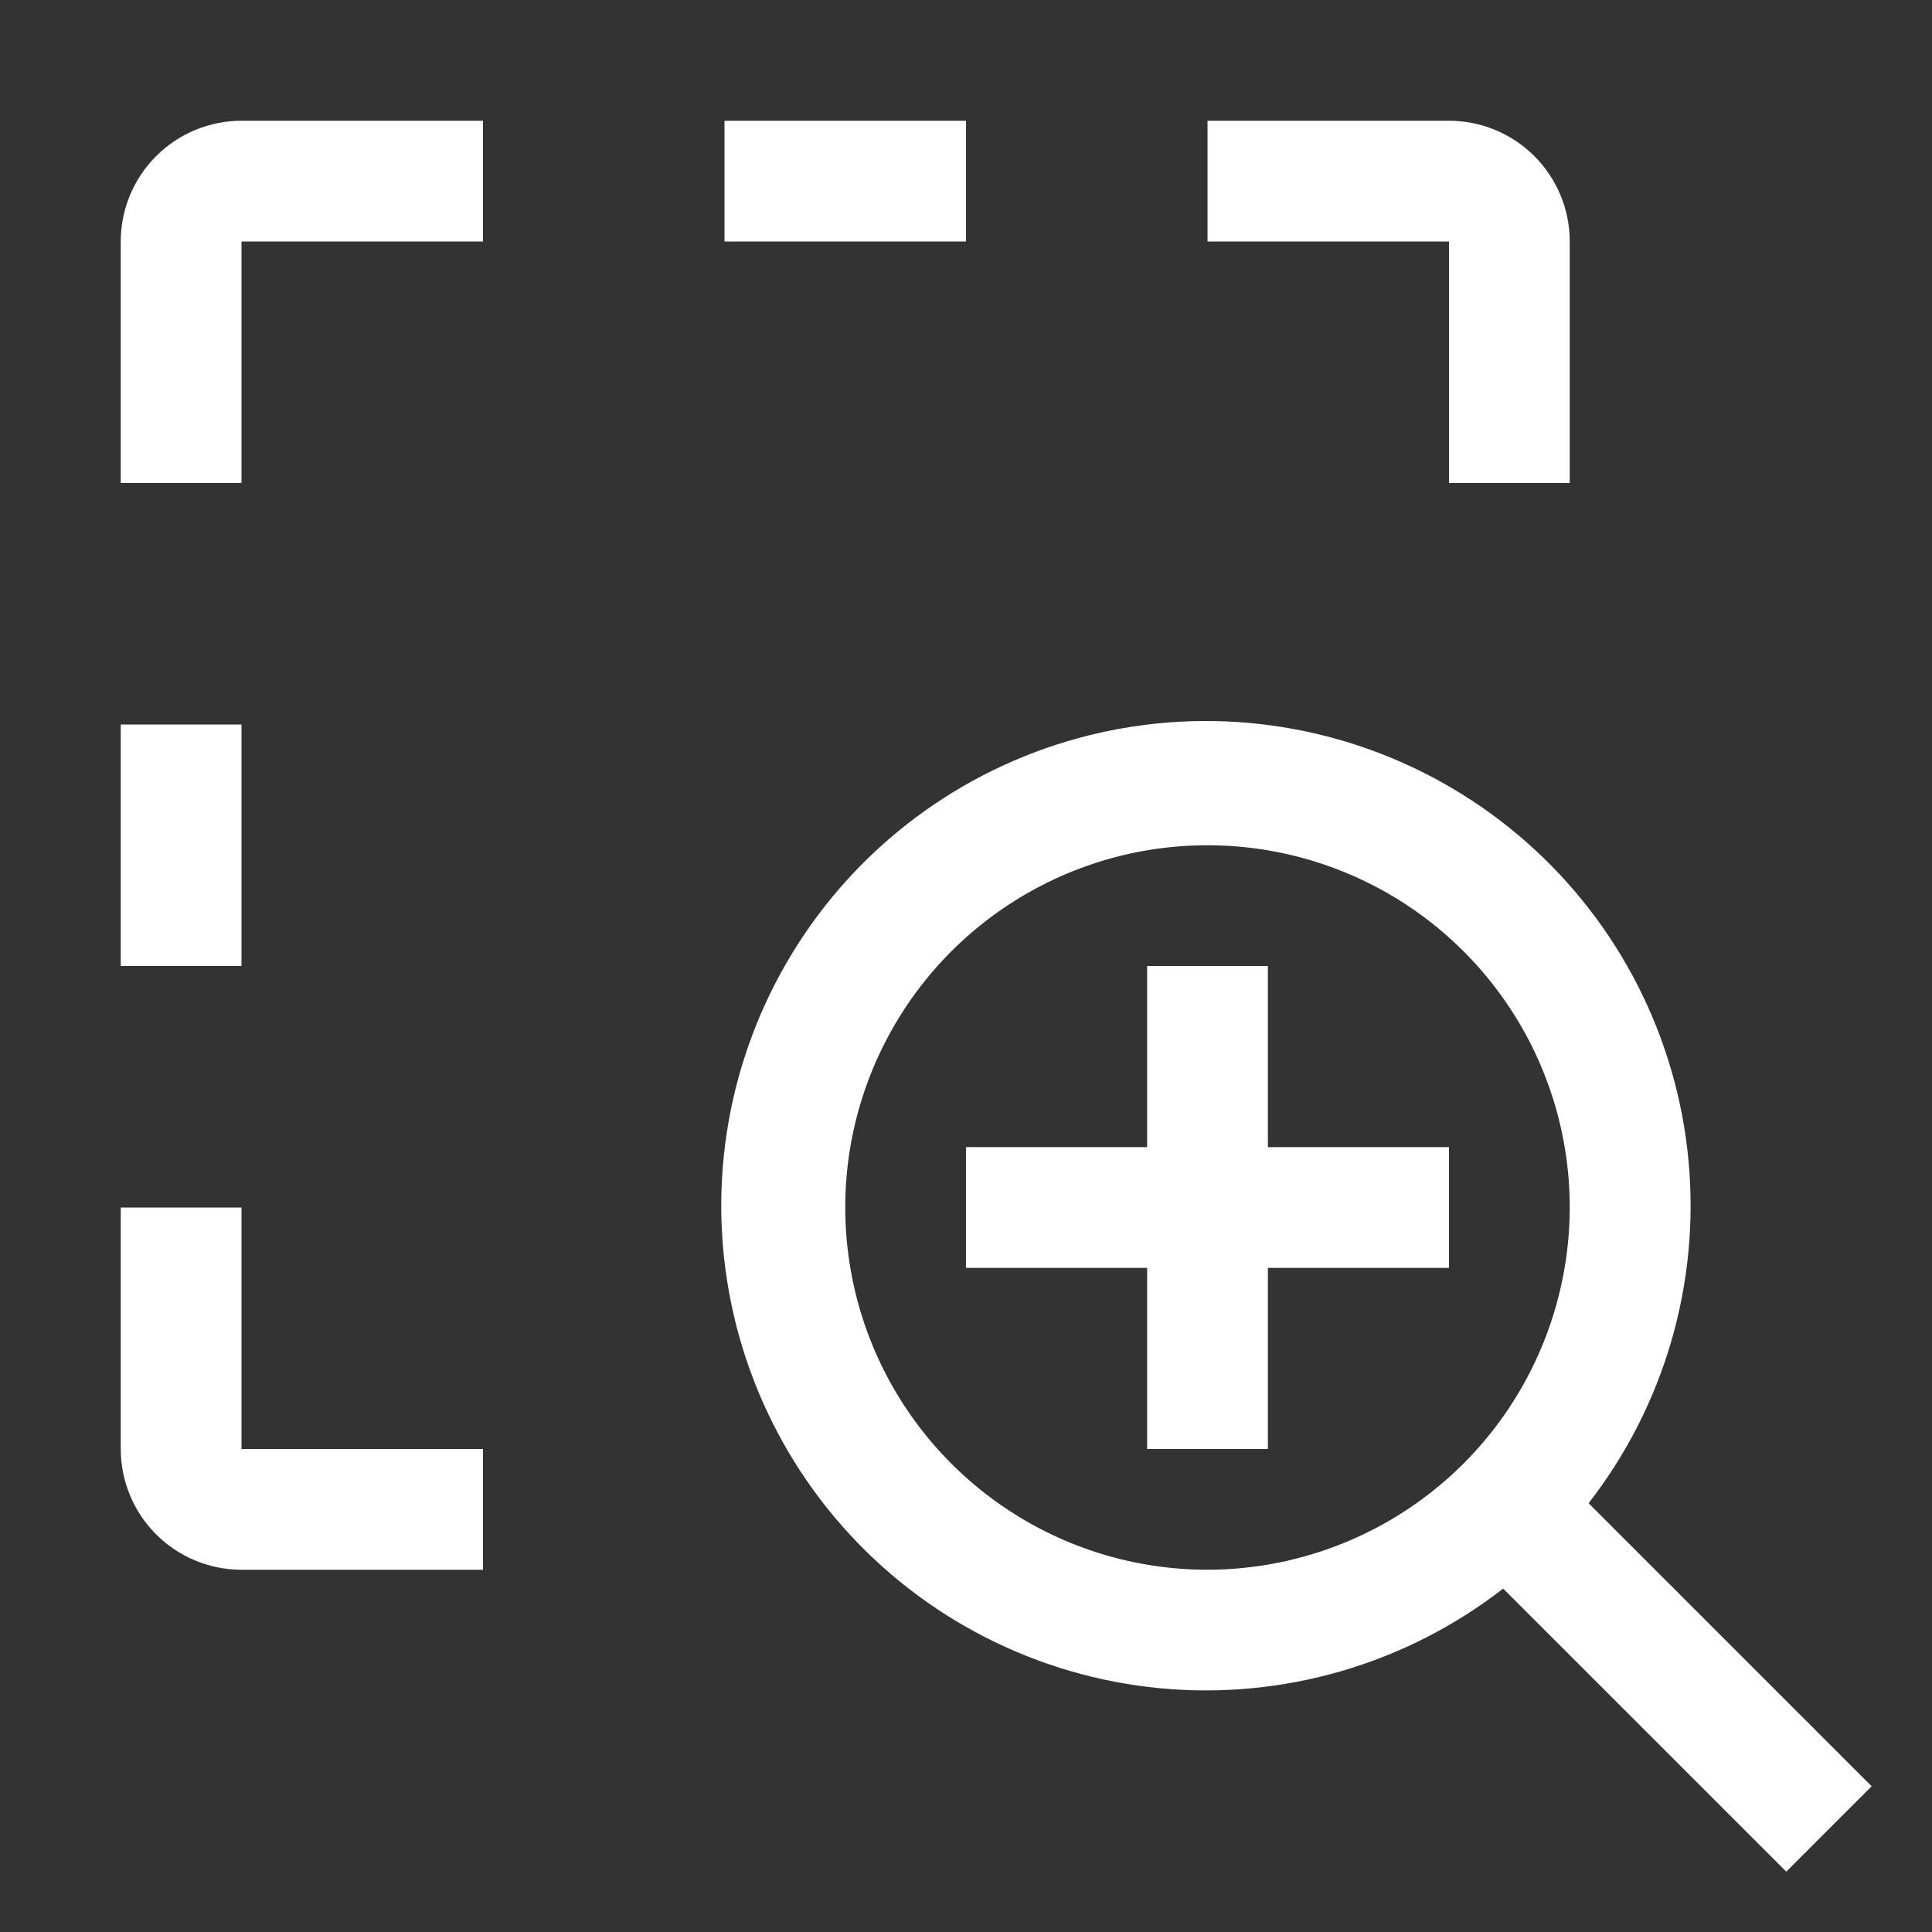
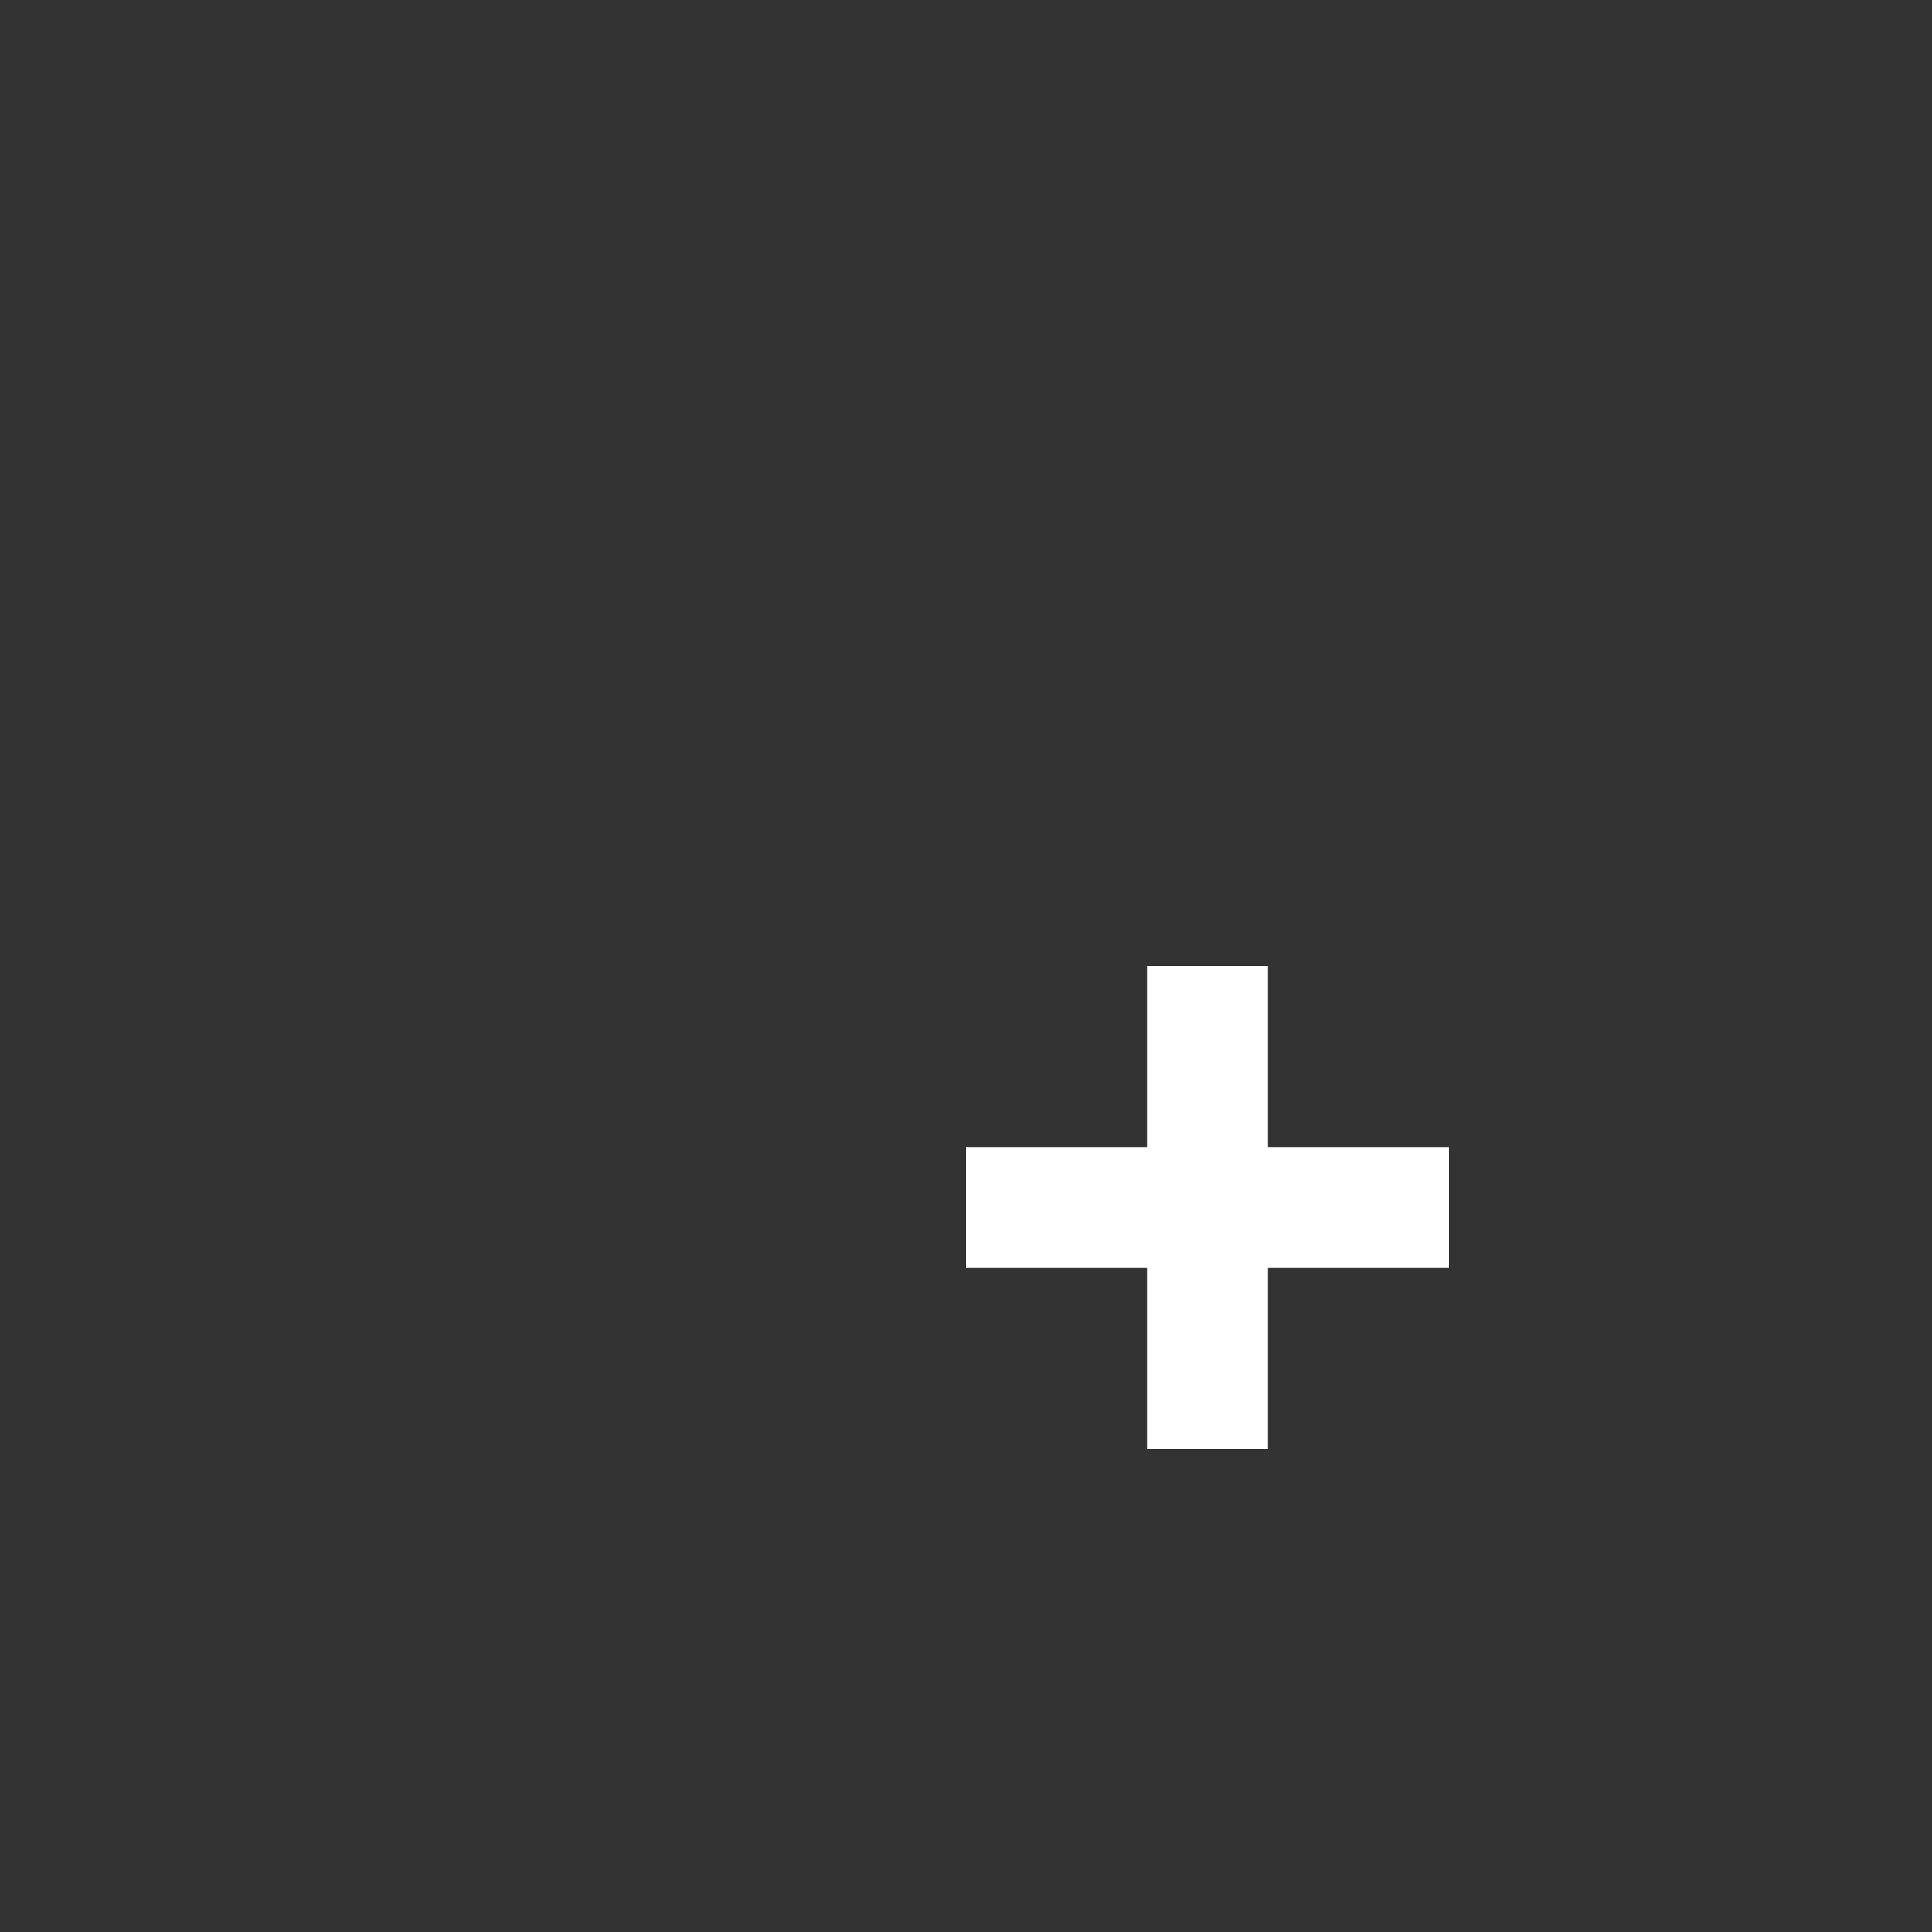
<svg xmlns="http://www.w3.org/2000/svg" width="32" height="32" viewBox="0 0 32 32" fill="none">
  <rect x="0" y="0" width="32" height="32" fill="#333333" stroke="none" />
  <path d="M24 19H21V16H19V19H16V21H19V24H21V21H24V19Z" fill="white" />
-   <path d="M31 29.586L26.312 24.898C27.566 23.286 28.157 21.256 27.967 19.222C27.777 17.189 26.819 15.304 25.288 13.953C23.756 12.601 21.768 11.883 19.726 11.946C17.685 12.009 15.744 12.848 14.299 14.292C12.855 15.736 12.015 17.676 11.95 19.717C11.886 21.759 12.602 23.748 13.952 25.28C15.303 26.812 17.187 27.771 19.22 27.963C21.254 28.155 23.284 27.564 24.897 26.312L29.586 31L31 29.586ZM20 26C18.813 26 17.653 25.648 16.667 24.989C15.68 24.329 14.911 23.392 14.457 22.296C14.003 21.2 13.884 19.993 14.115 18.829C14.347 17.666 14.918 16.596 15.757 15.757C16.596 14.918 17.666 14.347 18.829 14.115C19.993 13.884 21.2 14.003 22.296 14.457C23.392 14.911 24.329 15.68 24.989 16.667C25.648 17.653 26 18.813 26 20C25.998 21.591 25.365 23.116 24.241 24.241C23.116 25.365 21.591 25.998 20 26ZM4 8H2V4C2 3.47 2.211 2.961 2.586 2.586C2.961 2.211 3.47 2 4 2H8V4H4V8ZM26 8H24V4H20V2H24C24.53 2 25.039 2.211 25.414 2.586C25.789 2.961 26 3.47 26 4V8ZM12 2H16V4H12V2ZM8 26H4C3.47 26 2.961 25.789 2.586 25.414C2.211 25.039 2 24.53 2 24V20H4V24H8V26ZM2 12H4V16H2V12Z" fill="white" />
</svg>